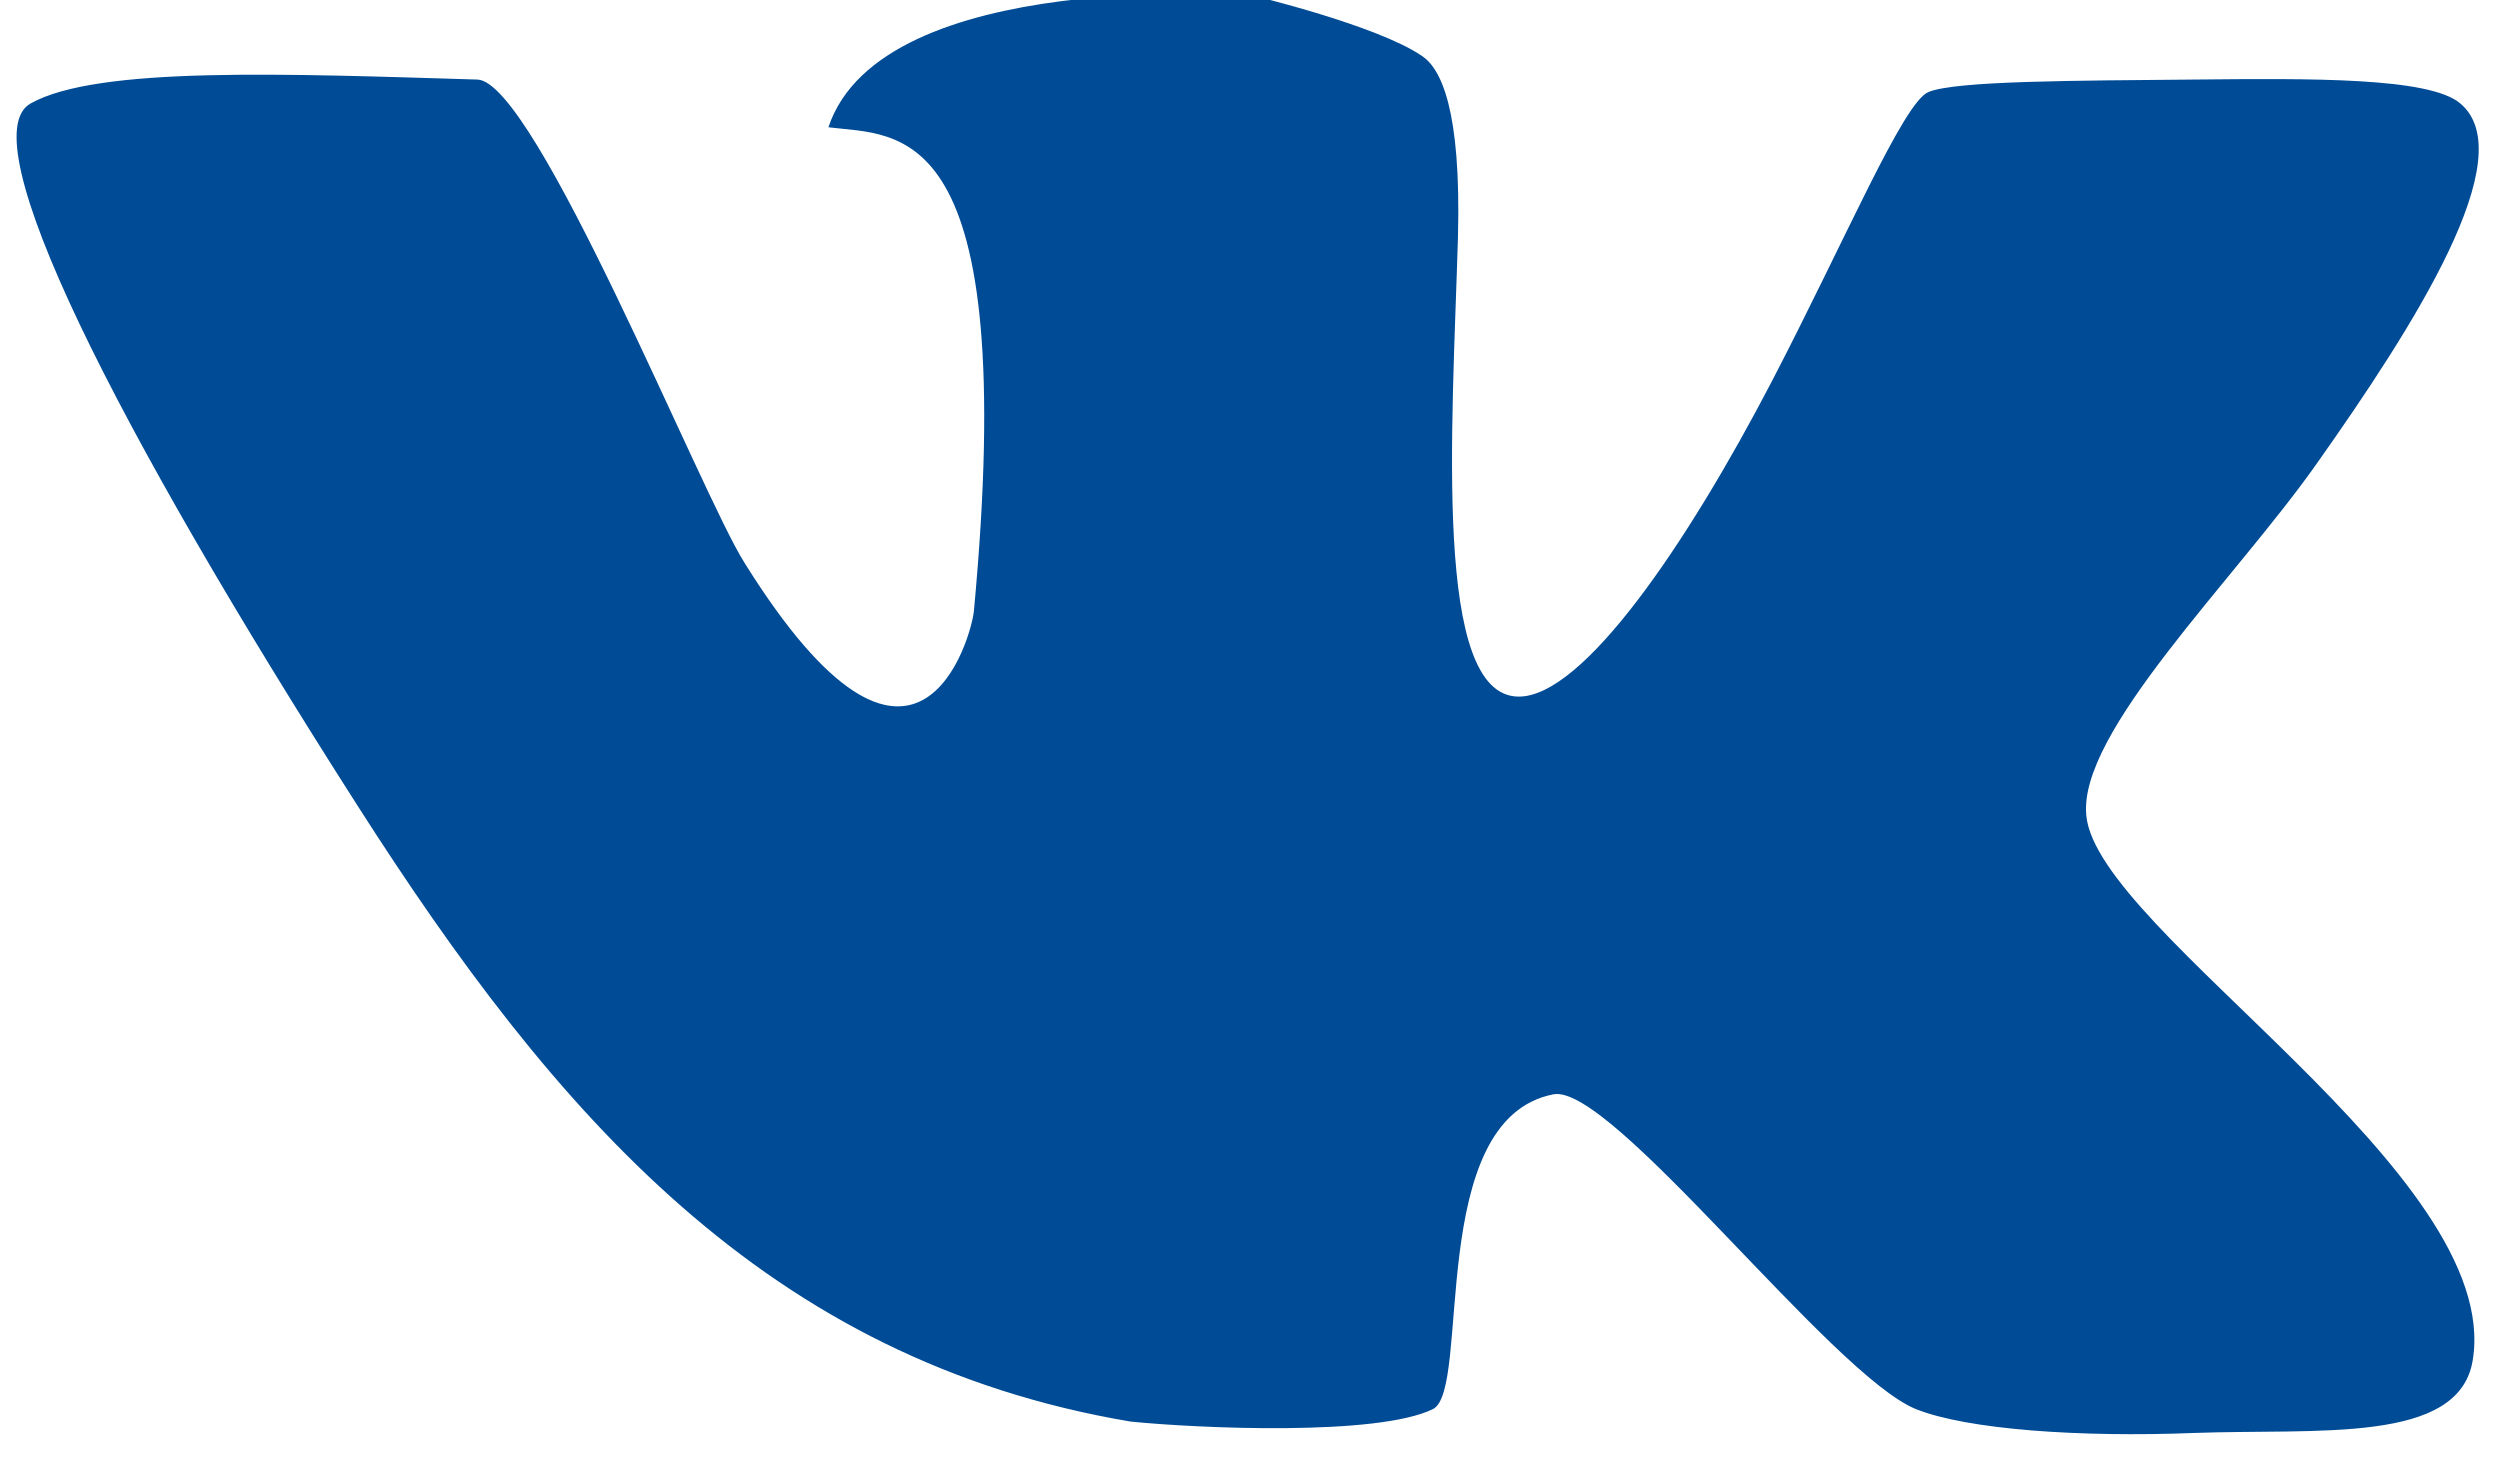
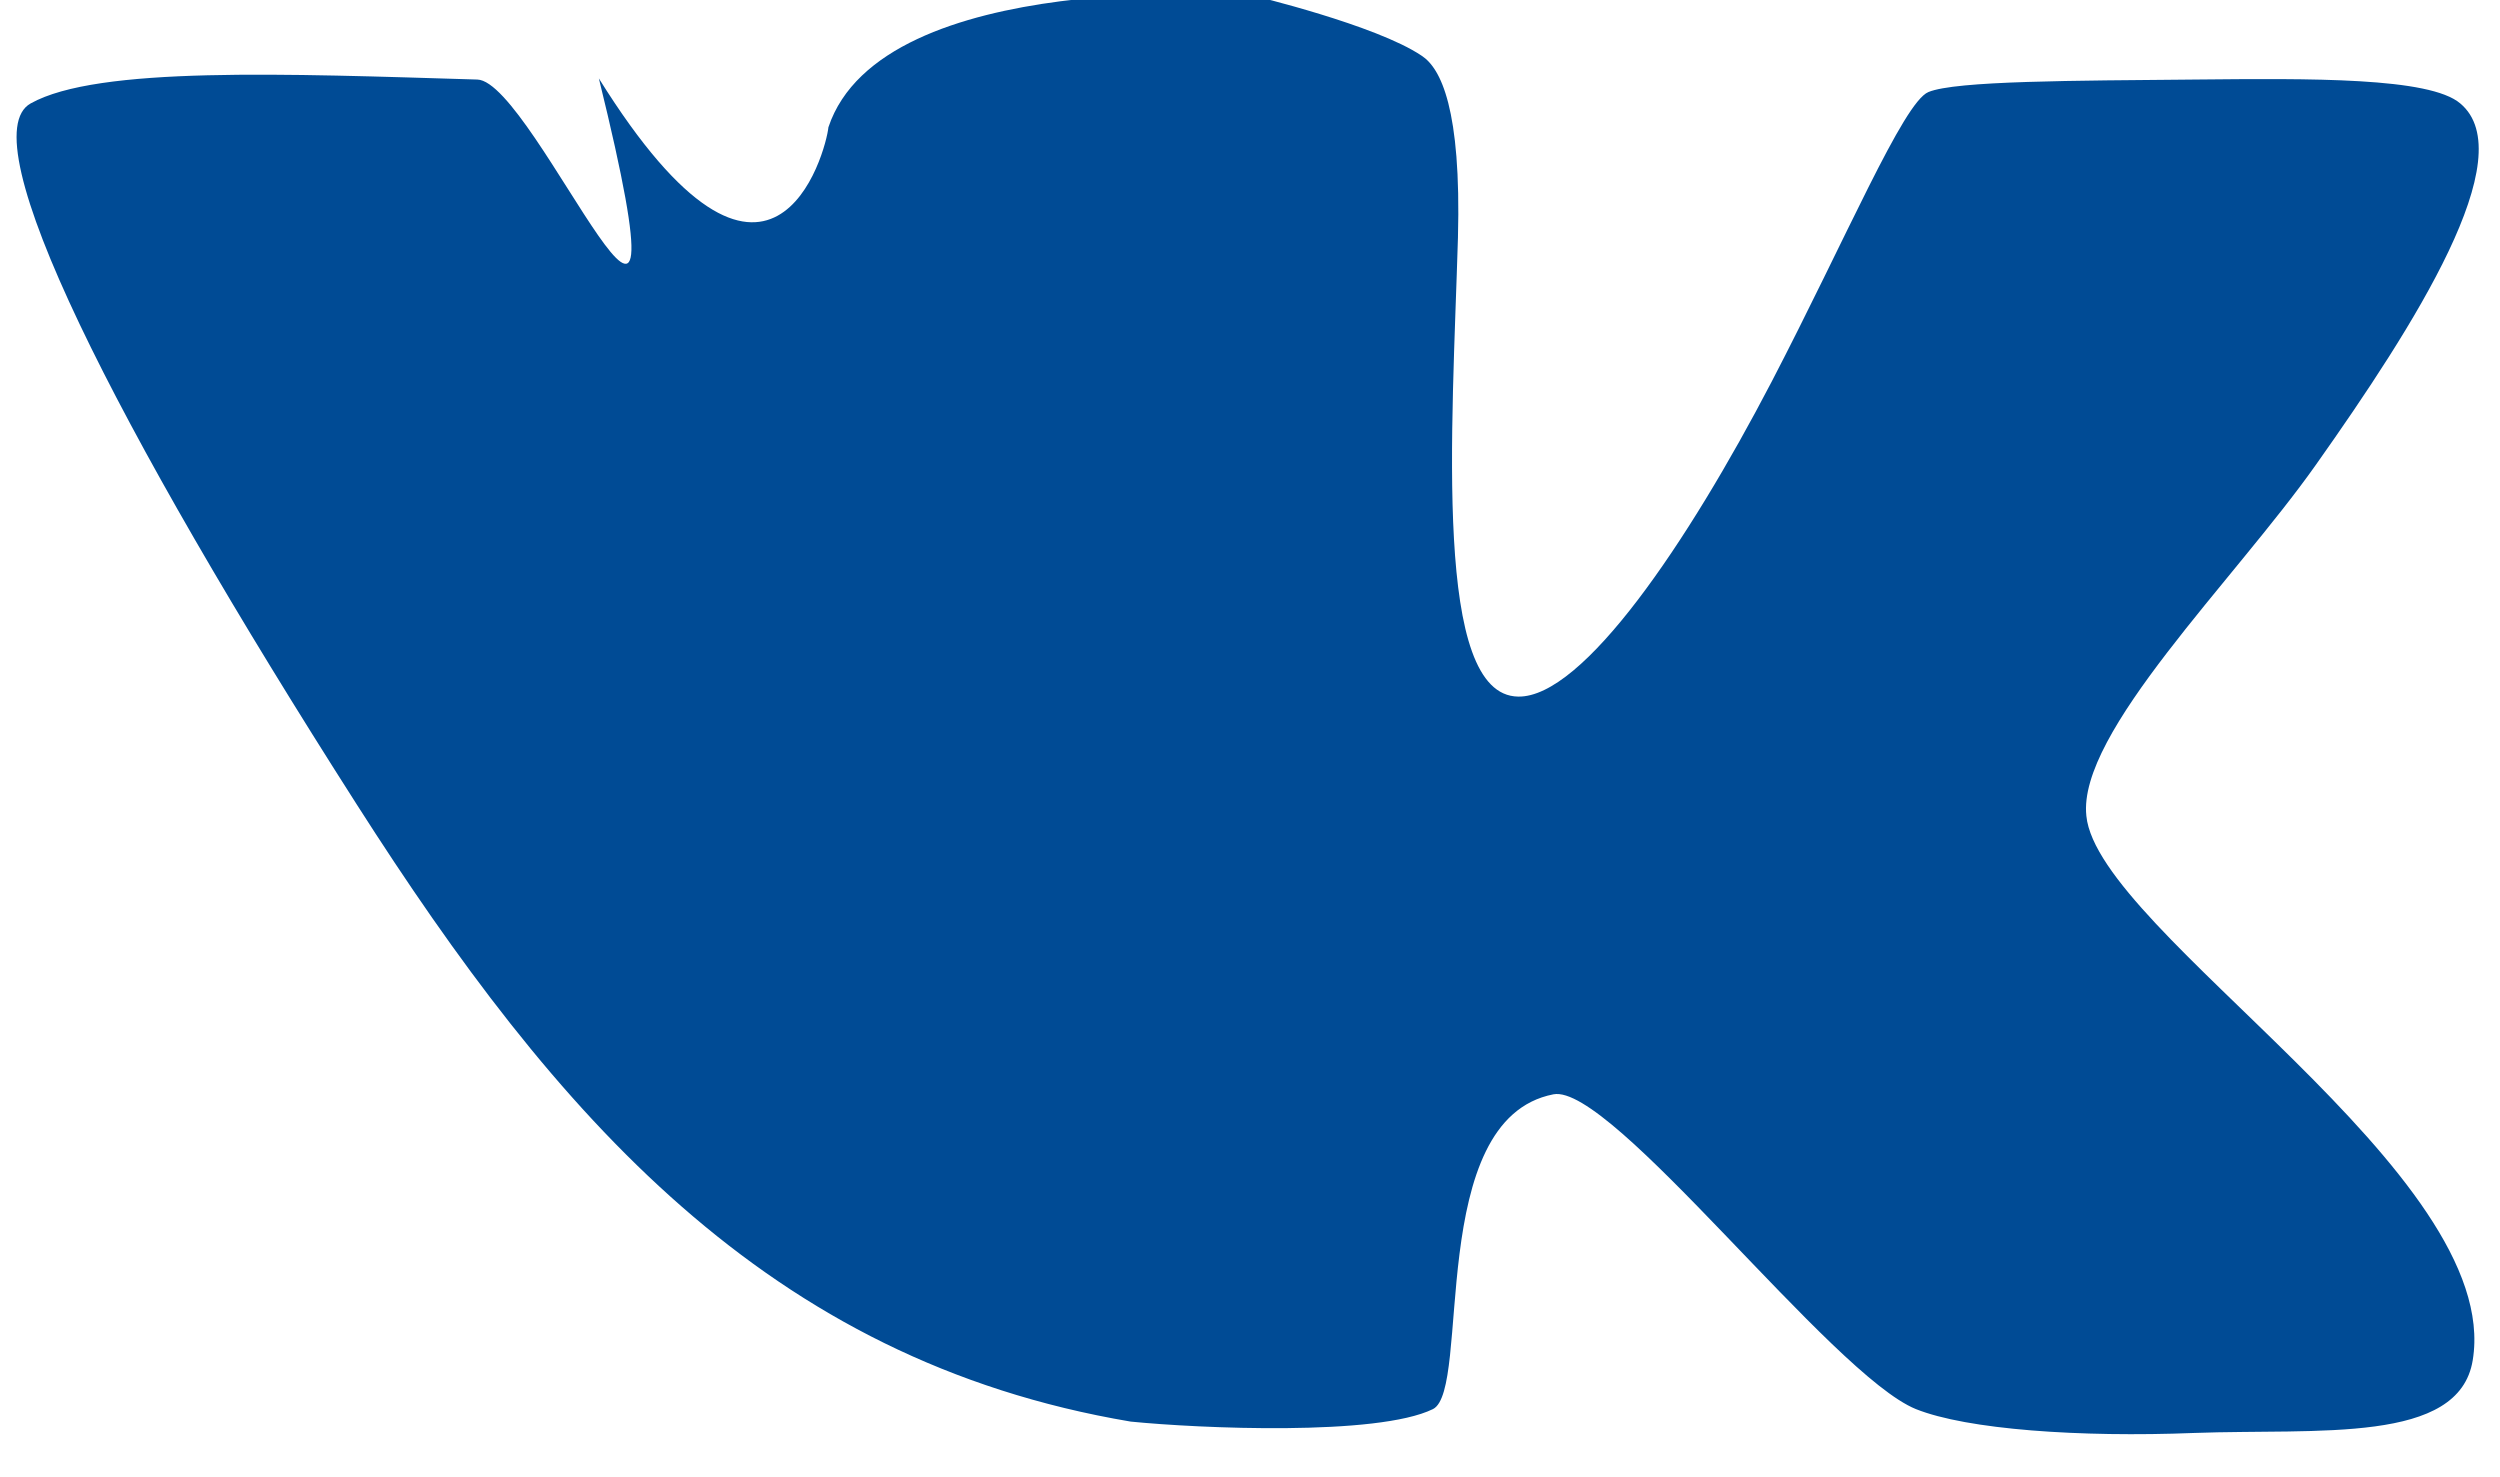
<svg xmlns="http://www.w3.org/2000/svg" version="1.1" id="Слой_1" x="0px" y="0px" viewBox="0 0 22 13" style="enable-background:new 0 0 22 13;" xml:space="preserve">
  <style type="text/css">
	.st0{fill:#004B95;}
</style>
-   <path class="st0" d="M21.65,0.91c-0.27-0.23-1.31-0.22-2.34-0.21c-1.05,0.01-2.1,0.01-2.34,0.11c-0.22,0.09-0.73,1.3-1.38,2.55  c-0.74,1.42-1.66,2.78-2.23,2.77c-0.75-0.01-0.58-2.34-0.53-4.04c0.03-1.13-0.15-1.49-0.32-1.6c-0.4-0.27-1.49-0.53-1.49-0.53  S7.76-0.29,7.29,1.12C7.91,1.2,8.98,1.01,8.57,5.38c-0.02,0.21-0.5,2.01-2.02-0.43C6.17,4.35,4.71,0.71,4.2,0.7  C2.52,0.65,0.86,0.58,0.27,0.91C-0.27,1.21,1,3.73,3.14,7.08c1.75,2.74,3.61,4.89,6.81,5.43c0.6,0.06,2.17,0.13,2.66-0.11  c0.34-0.17-0.07-2.55,1.06-2.77c0.51-0.1,2.45,2.47,3.19,2.77c0.45,0.18,1.44,0.25,2.45,0.21c1.09-0.04,2.33,0.1,2.45-0.64  c0.27-1.64-3.3-3.77-3.4-4.79c-0.08-0.73,1.3-2.07,2.02-3.09C21.25,2.86,22.2,1.37,21.65,0.91z" />
+   <path class="st0" d="M21.65,0.91c-0.27-0.23-1.31-0.22-2.34-0.21c-1.05,0.01-2.1,0.01-2.34,0.11c-0.22,0.09-0.73,1.3-1.38,2.55  c-0.74,1.42-1.66,2.78-2.23,2.77c-0.75-0.01-0.58-2.34-0.53-4.04c0.03-1.13-0.15-1.49-0.32-1.6c-0.4-0.27-1.49-0.53-1.49-0.53  S7.76-0.29,7.29,1.12c-0.02,0.21-0.5,2.01-2.02-0.43C6.17,4.35,4.71,0.71,4.2,0.7  C2.52,0.65,0.86,0.58,0.27,0.91C-0.27,1.21,1,3.73,3.14,7.08c1.75,2.74,3.61,4.89,6.81,5.43c0.6,0.06,2.17,0.13,2.66-0.11  c0.34-0.17-0.07-2.55,1.06-2.77c0.51-0.1,2.45,2.47,3.19,2.77c0.45,0.18,1.44,0.25,2.45,0.21c1.09-0.04,2.33,0.1,2.45-0.64  c0.27-1.64-3.3-3.77-3.4-4.79c-0.08-0.73,1.3-2.07,2.02-3.09C21.25,2.86,22.2,1.37,21.65,0.91z" />
</svg>